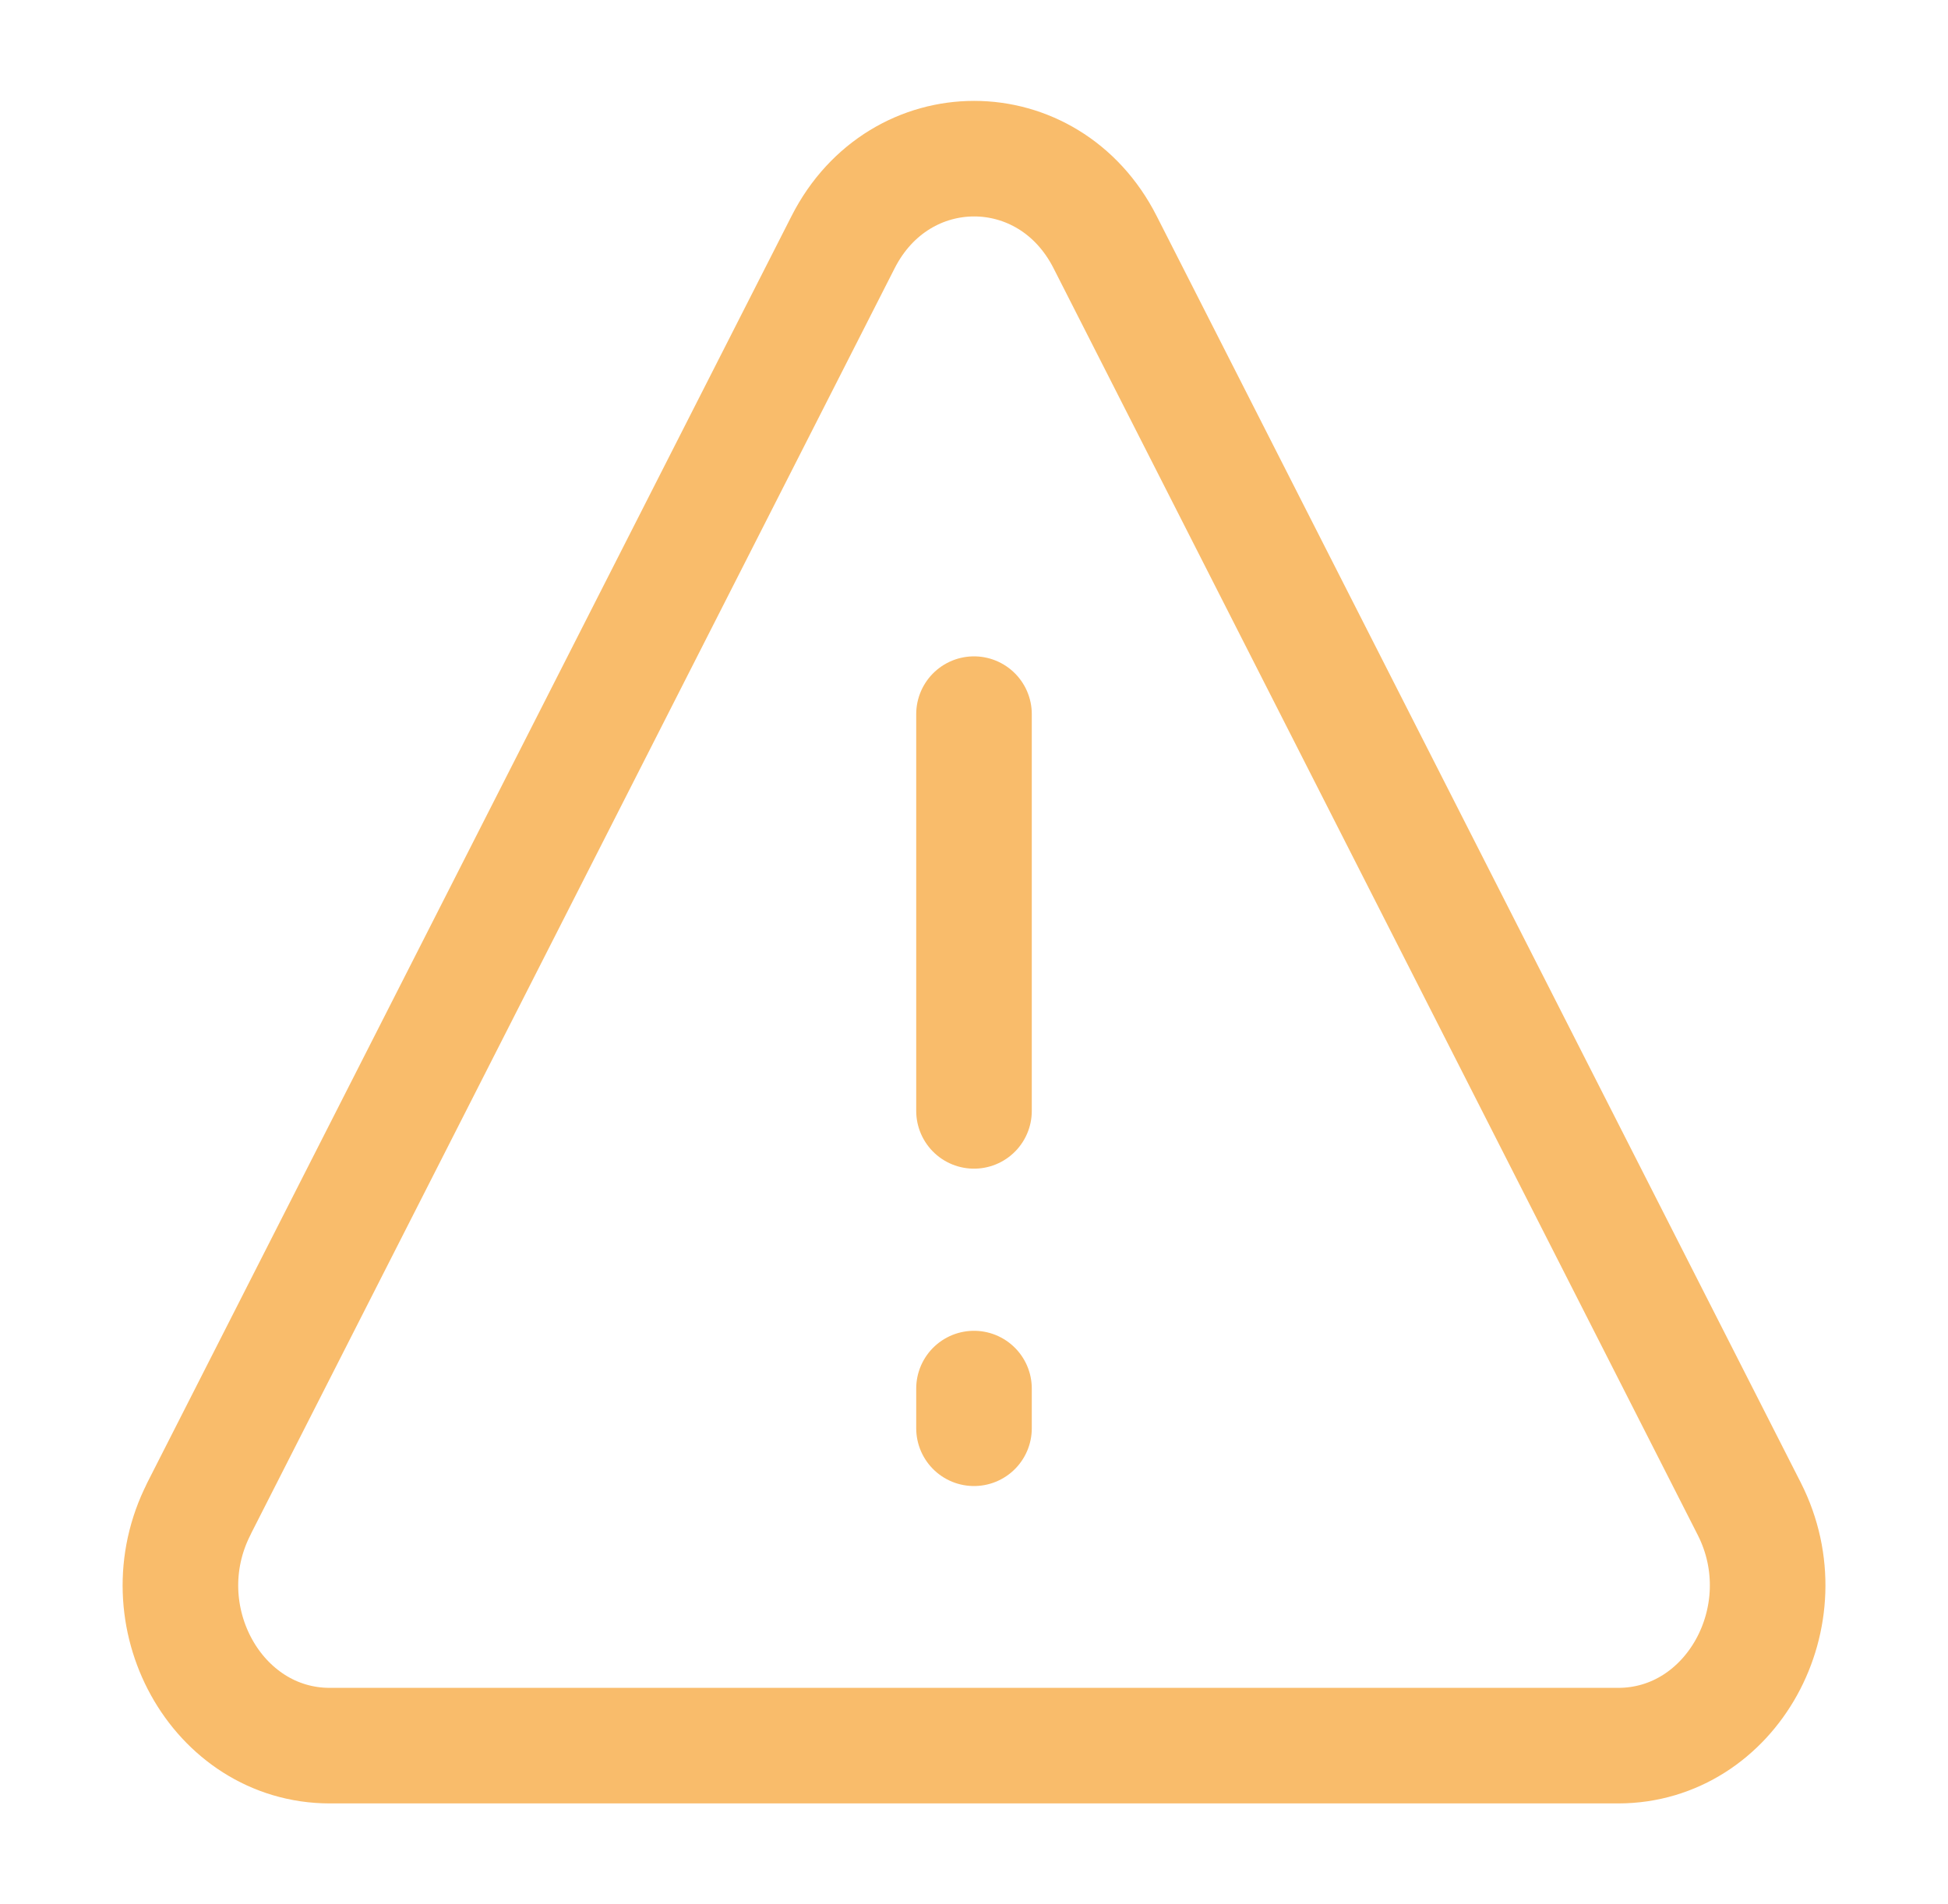
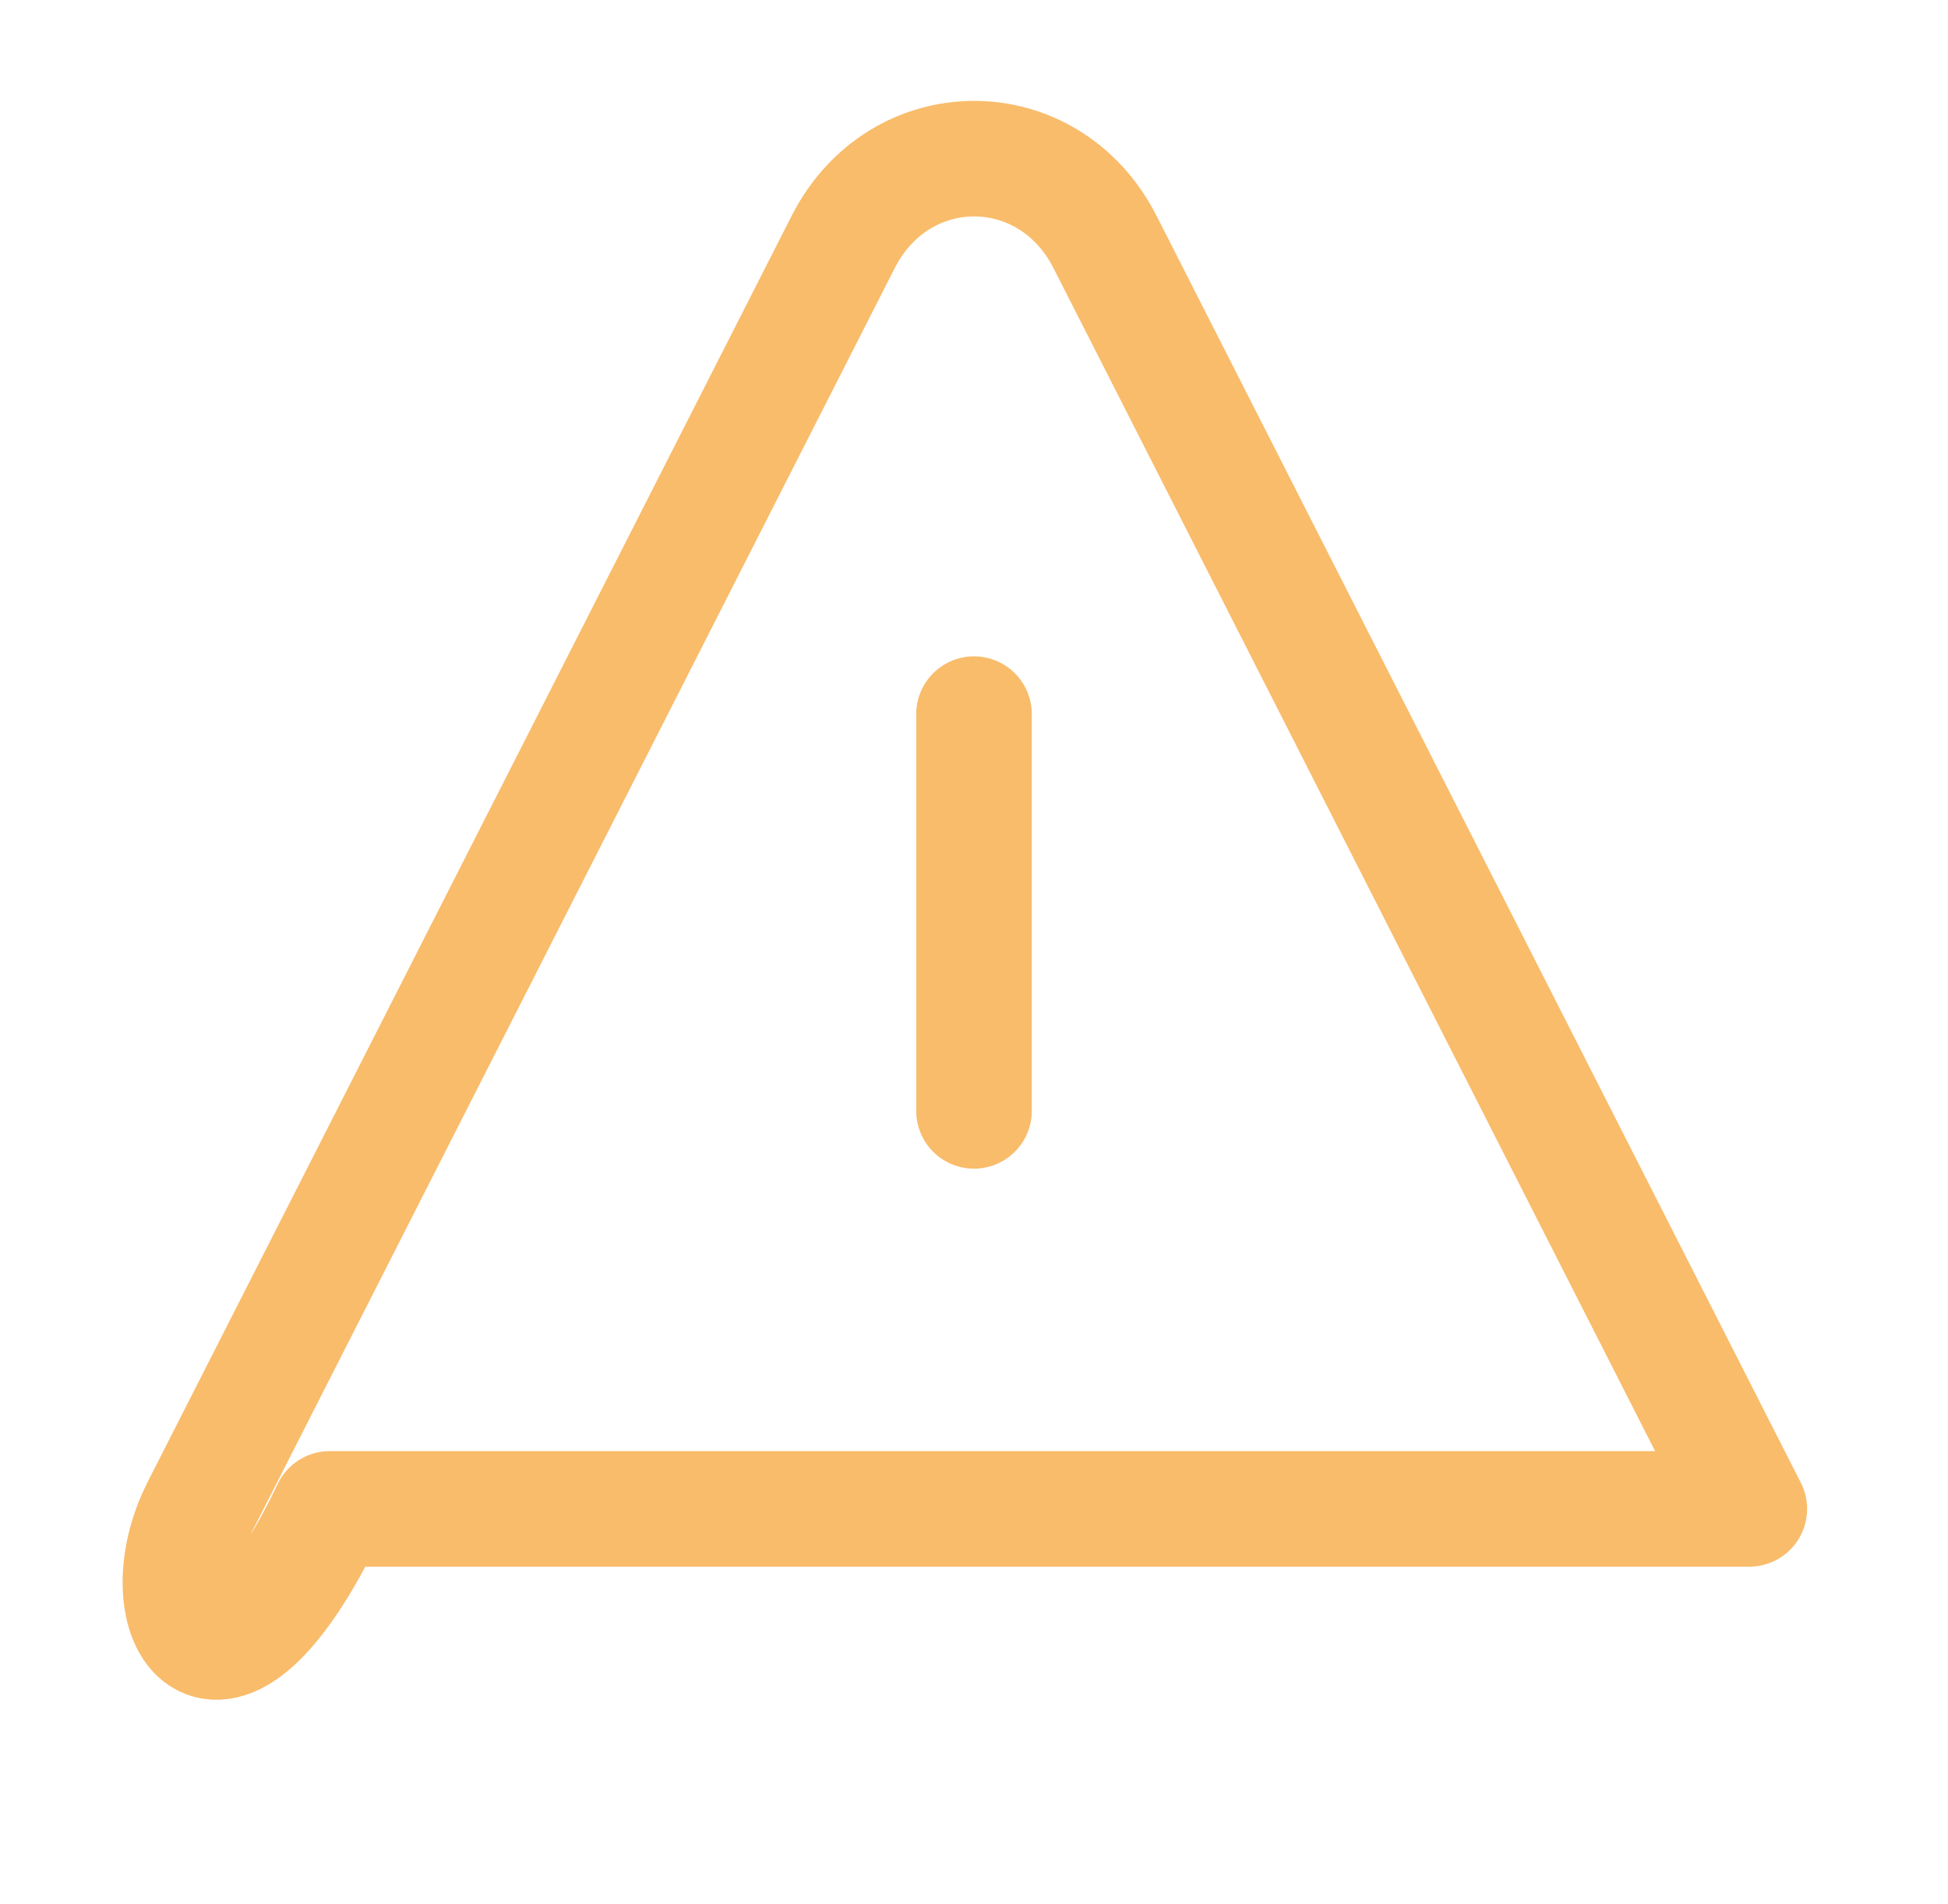
<svg xmlns="http://www.w3.org/2000/svg" width="45" height="44" viewBox="0 0 45 44" fill="none">
  <path d="M22.5 16.5V25.667" stroke="#F9BC6B" stroke-width="2.67" stroke-linecap="round" stroke-linejoin="round" />
-   <path d="M22.5 32.083V33" stroke="#F9BC6B" stroke-width="2.67" stroke-linecap="round" stroke-linejoin="round" />
-   <path d="M4.592 34.863L19.476 5.595C20.783 3.023 24.224 3.023 25.529 5.595L40.41 34.863C41.659 37.327 39.998 40.333 37.38 40.333H7.619C5.003 40.333 3.34 37.327 4.594 34.863H4.592Z" stroke="#F9BC6B" stroke-width="2.67" stroke-linecap="round" stroke-linejoin="round" />
+   <path d="M4.592 34.863L19.476 5.595C20.783 3.023 24.224 3.023 25.529 5.595L40.41 34.863H7.619C5.003 40.333 3.34 37.327 4.594 34.863H4.592Z" stroke="#F9BC6B" stroke-width="2.67" stroke-linecap="round" stroke-linejoin="round" />
</svg>